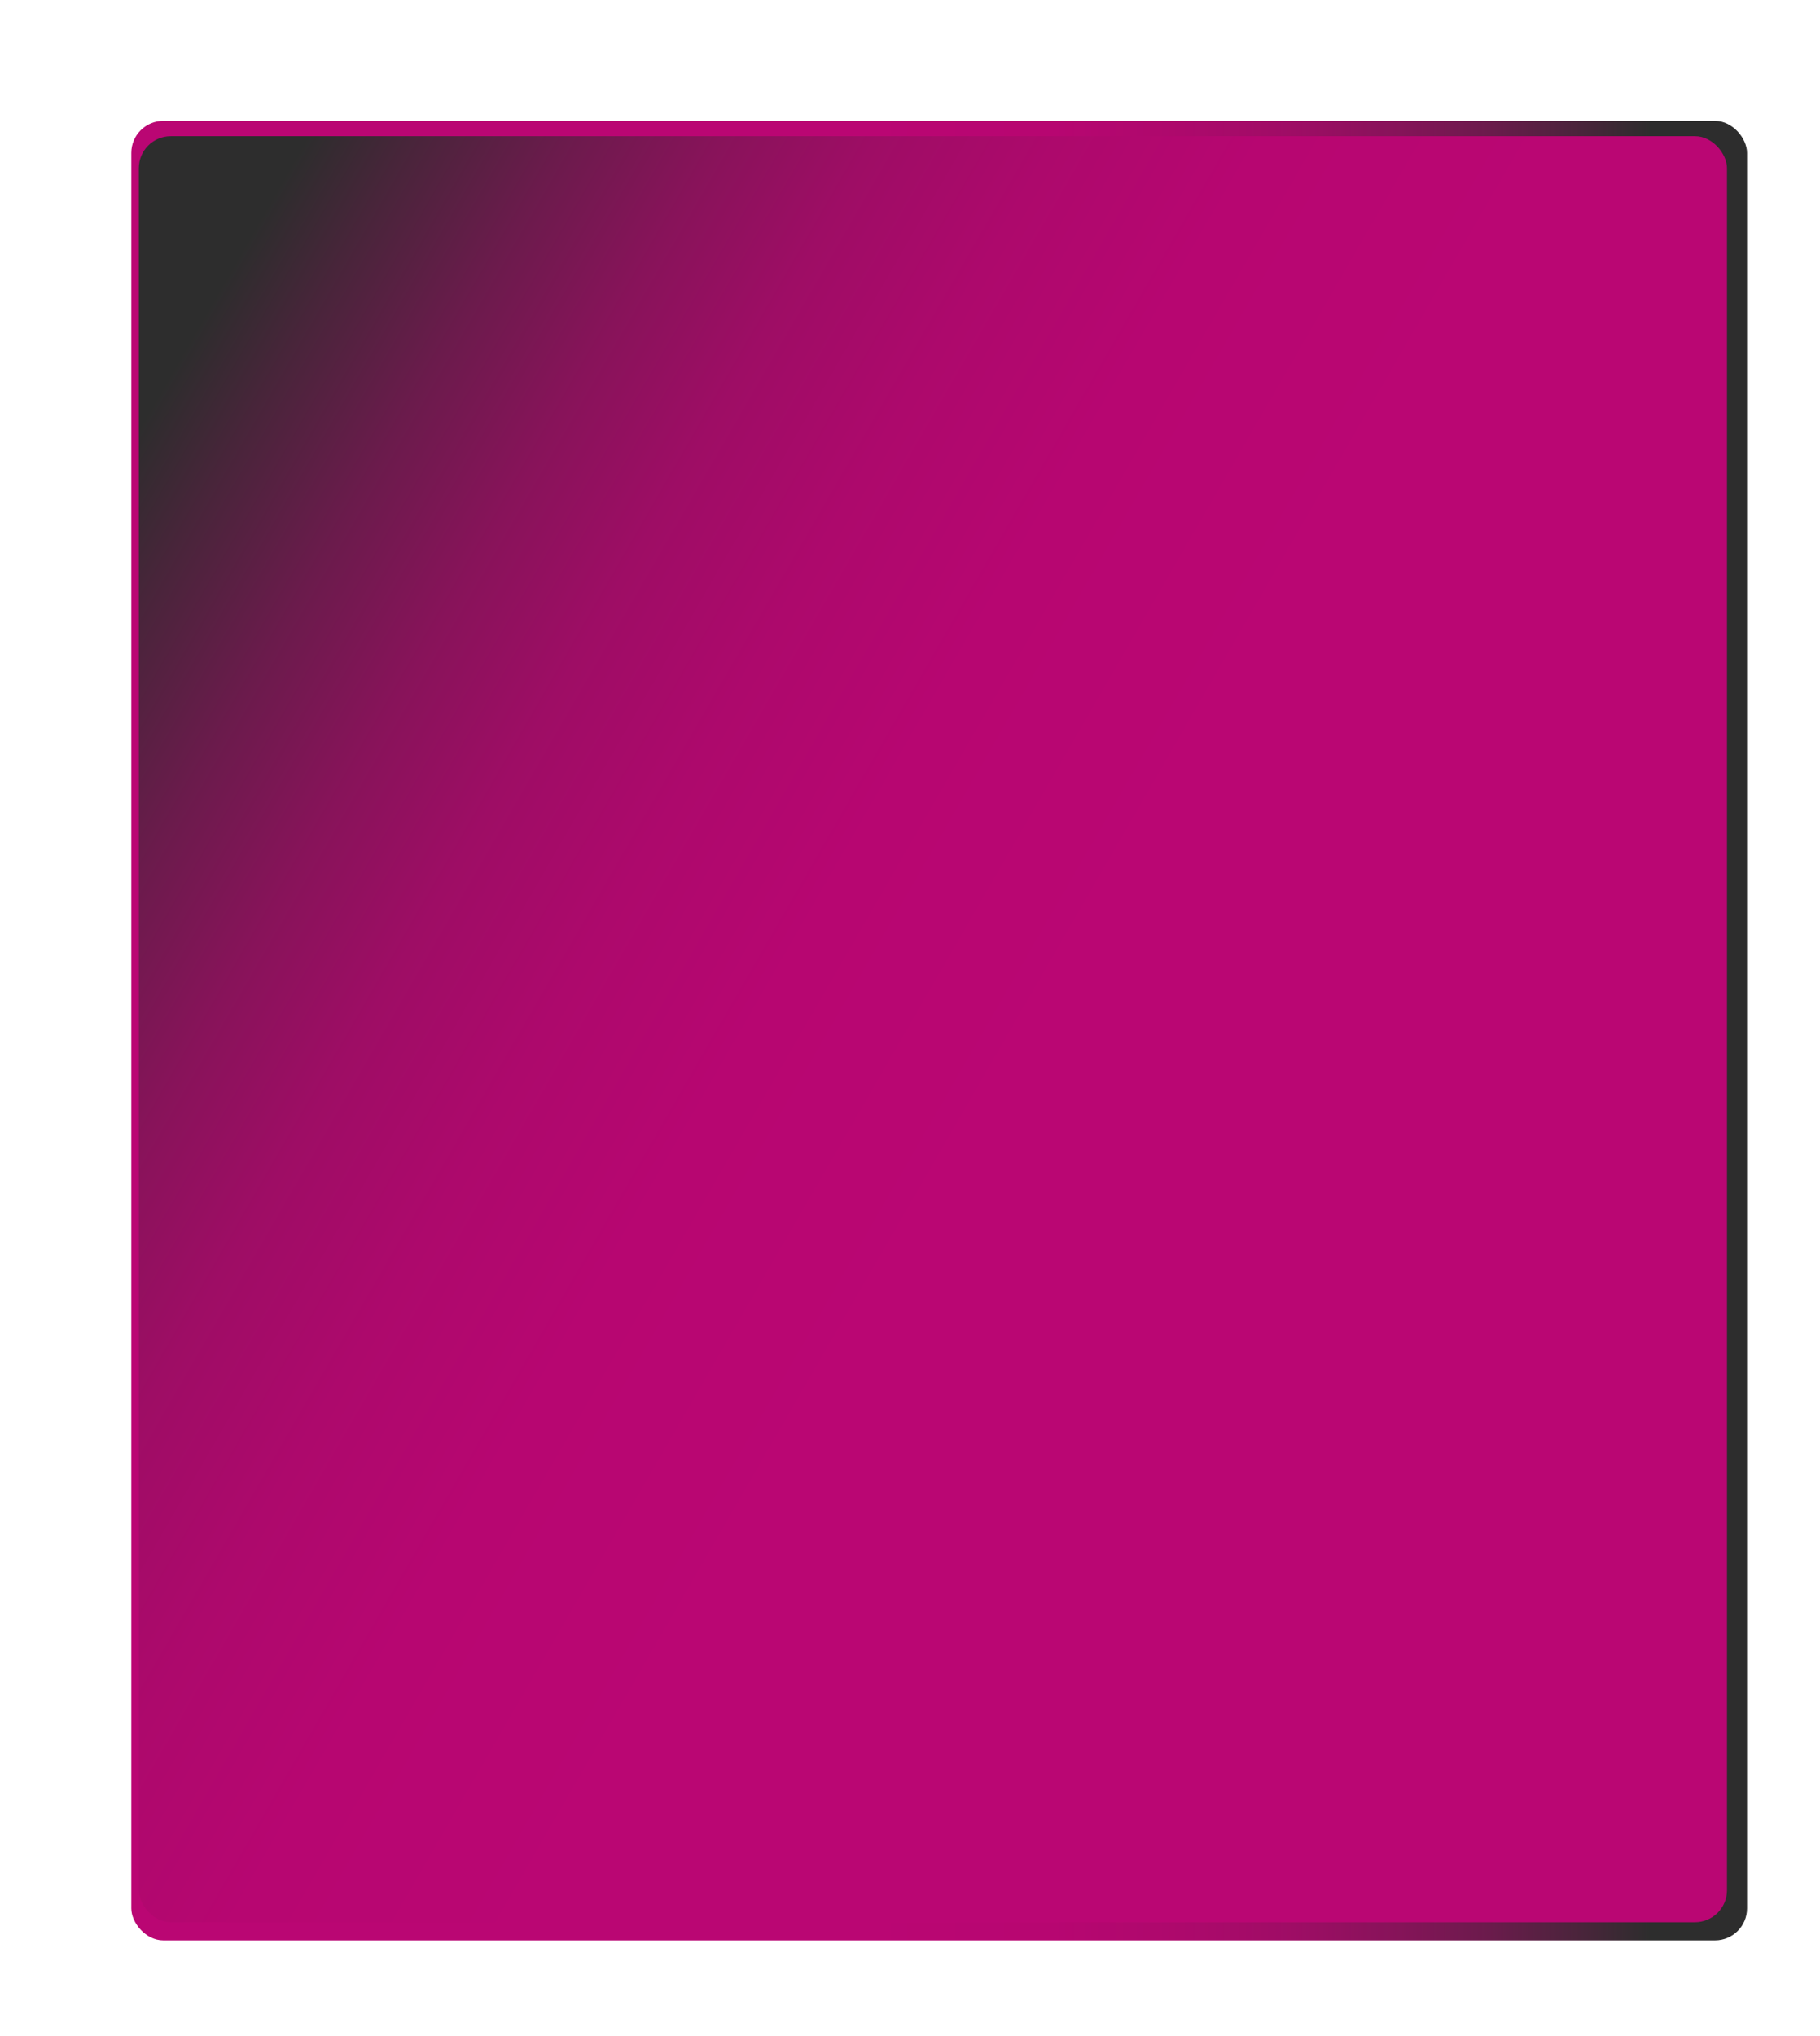
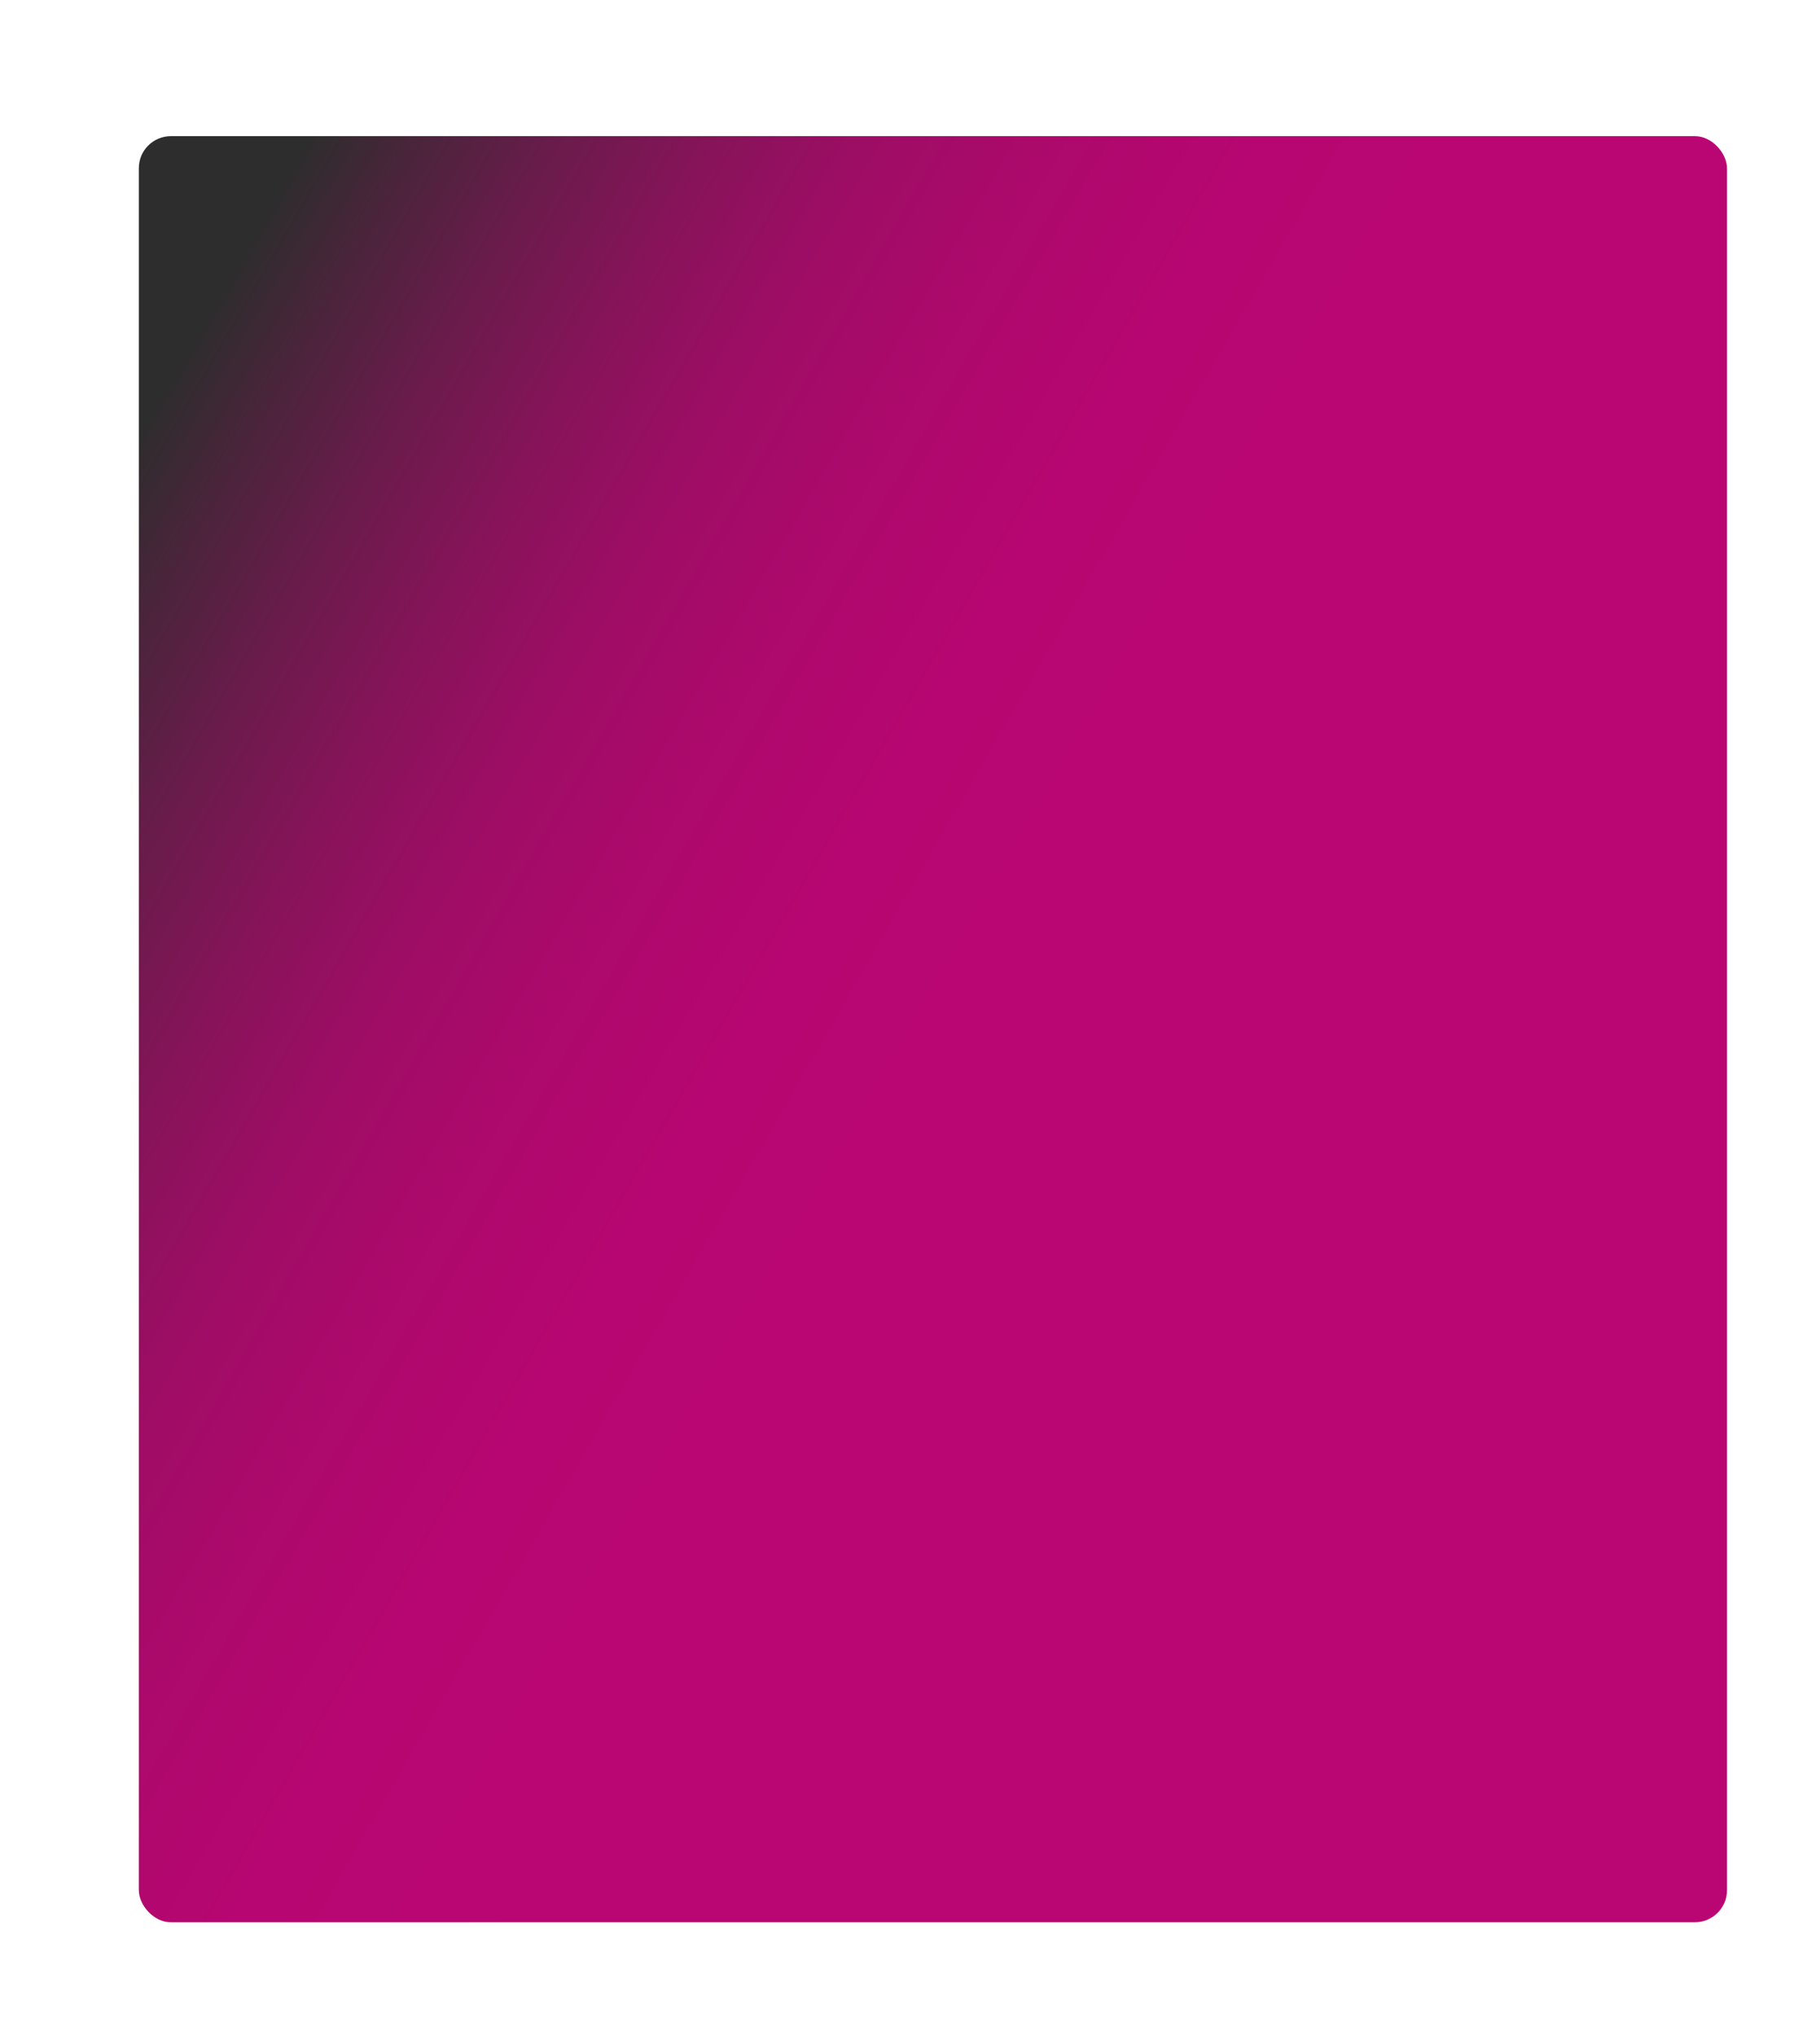
<svg xmlns="http://www.w3.org/2000/svg" xmlns:xlink="http://www.w3.org/1999/xlink" id="a" viewBox="0 0 499 558">
  <defs>
    <style>.d{fill:url(#c);}.e{fill:url(#b);}</style>
    <linearGradient id="b" x1="36" y1="282.5" x2="479" y2="282.5" gradientTransform="matrix(1, 0, 0, 1, 0, 0)" gradientUnits="userSpaceOnUse">
      <stop offset="0" stop-color="#ba0673" />
      <stop offset=".4" stop-color="#ba0673" />
      <stop offset=".45" stop-color="#ba0673" />
      <stop offset=".57" stop-color="#b70671" />
      <stop offset=".65" stop-color="#ad096c" />
      <stop offset=".72" stop-color="#9e0d65" />
      <stop offset=".78" stop-color="#88135a" />
      <stop offset=".84" stop-color="#6b1b4c" />
      <stop offset=".9" stop-color="#48253a" />
      <stop offset=".94" stop-color="#2d2d2d" />
    </linearGradient>
    <linearGradient id="c" x1="522.29" y1="435.98" x2="-10.72" y2="128.25" xlink:href="#b" />
  </defs>
-   <rect class="e" x="36" y="33.13" width="443" height="498.75" rx="8.78" ry="8.78" />
  <rect class="d" x="38.06" y="37.33" width="435.44" height="489.57" rx="8.78" ry="8.78" />
</svg>